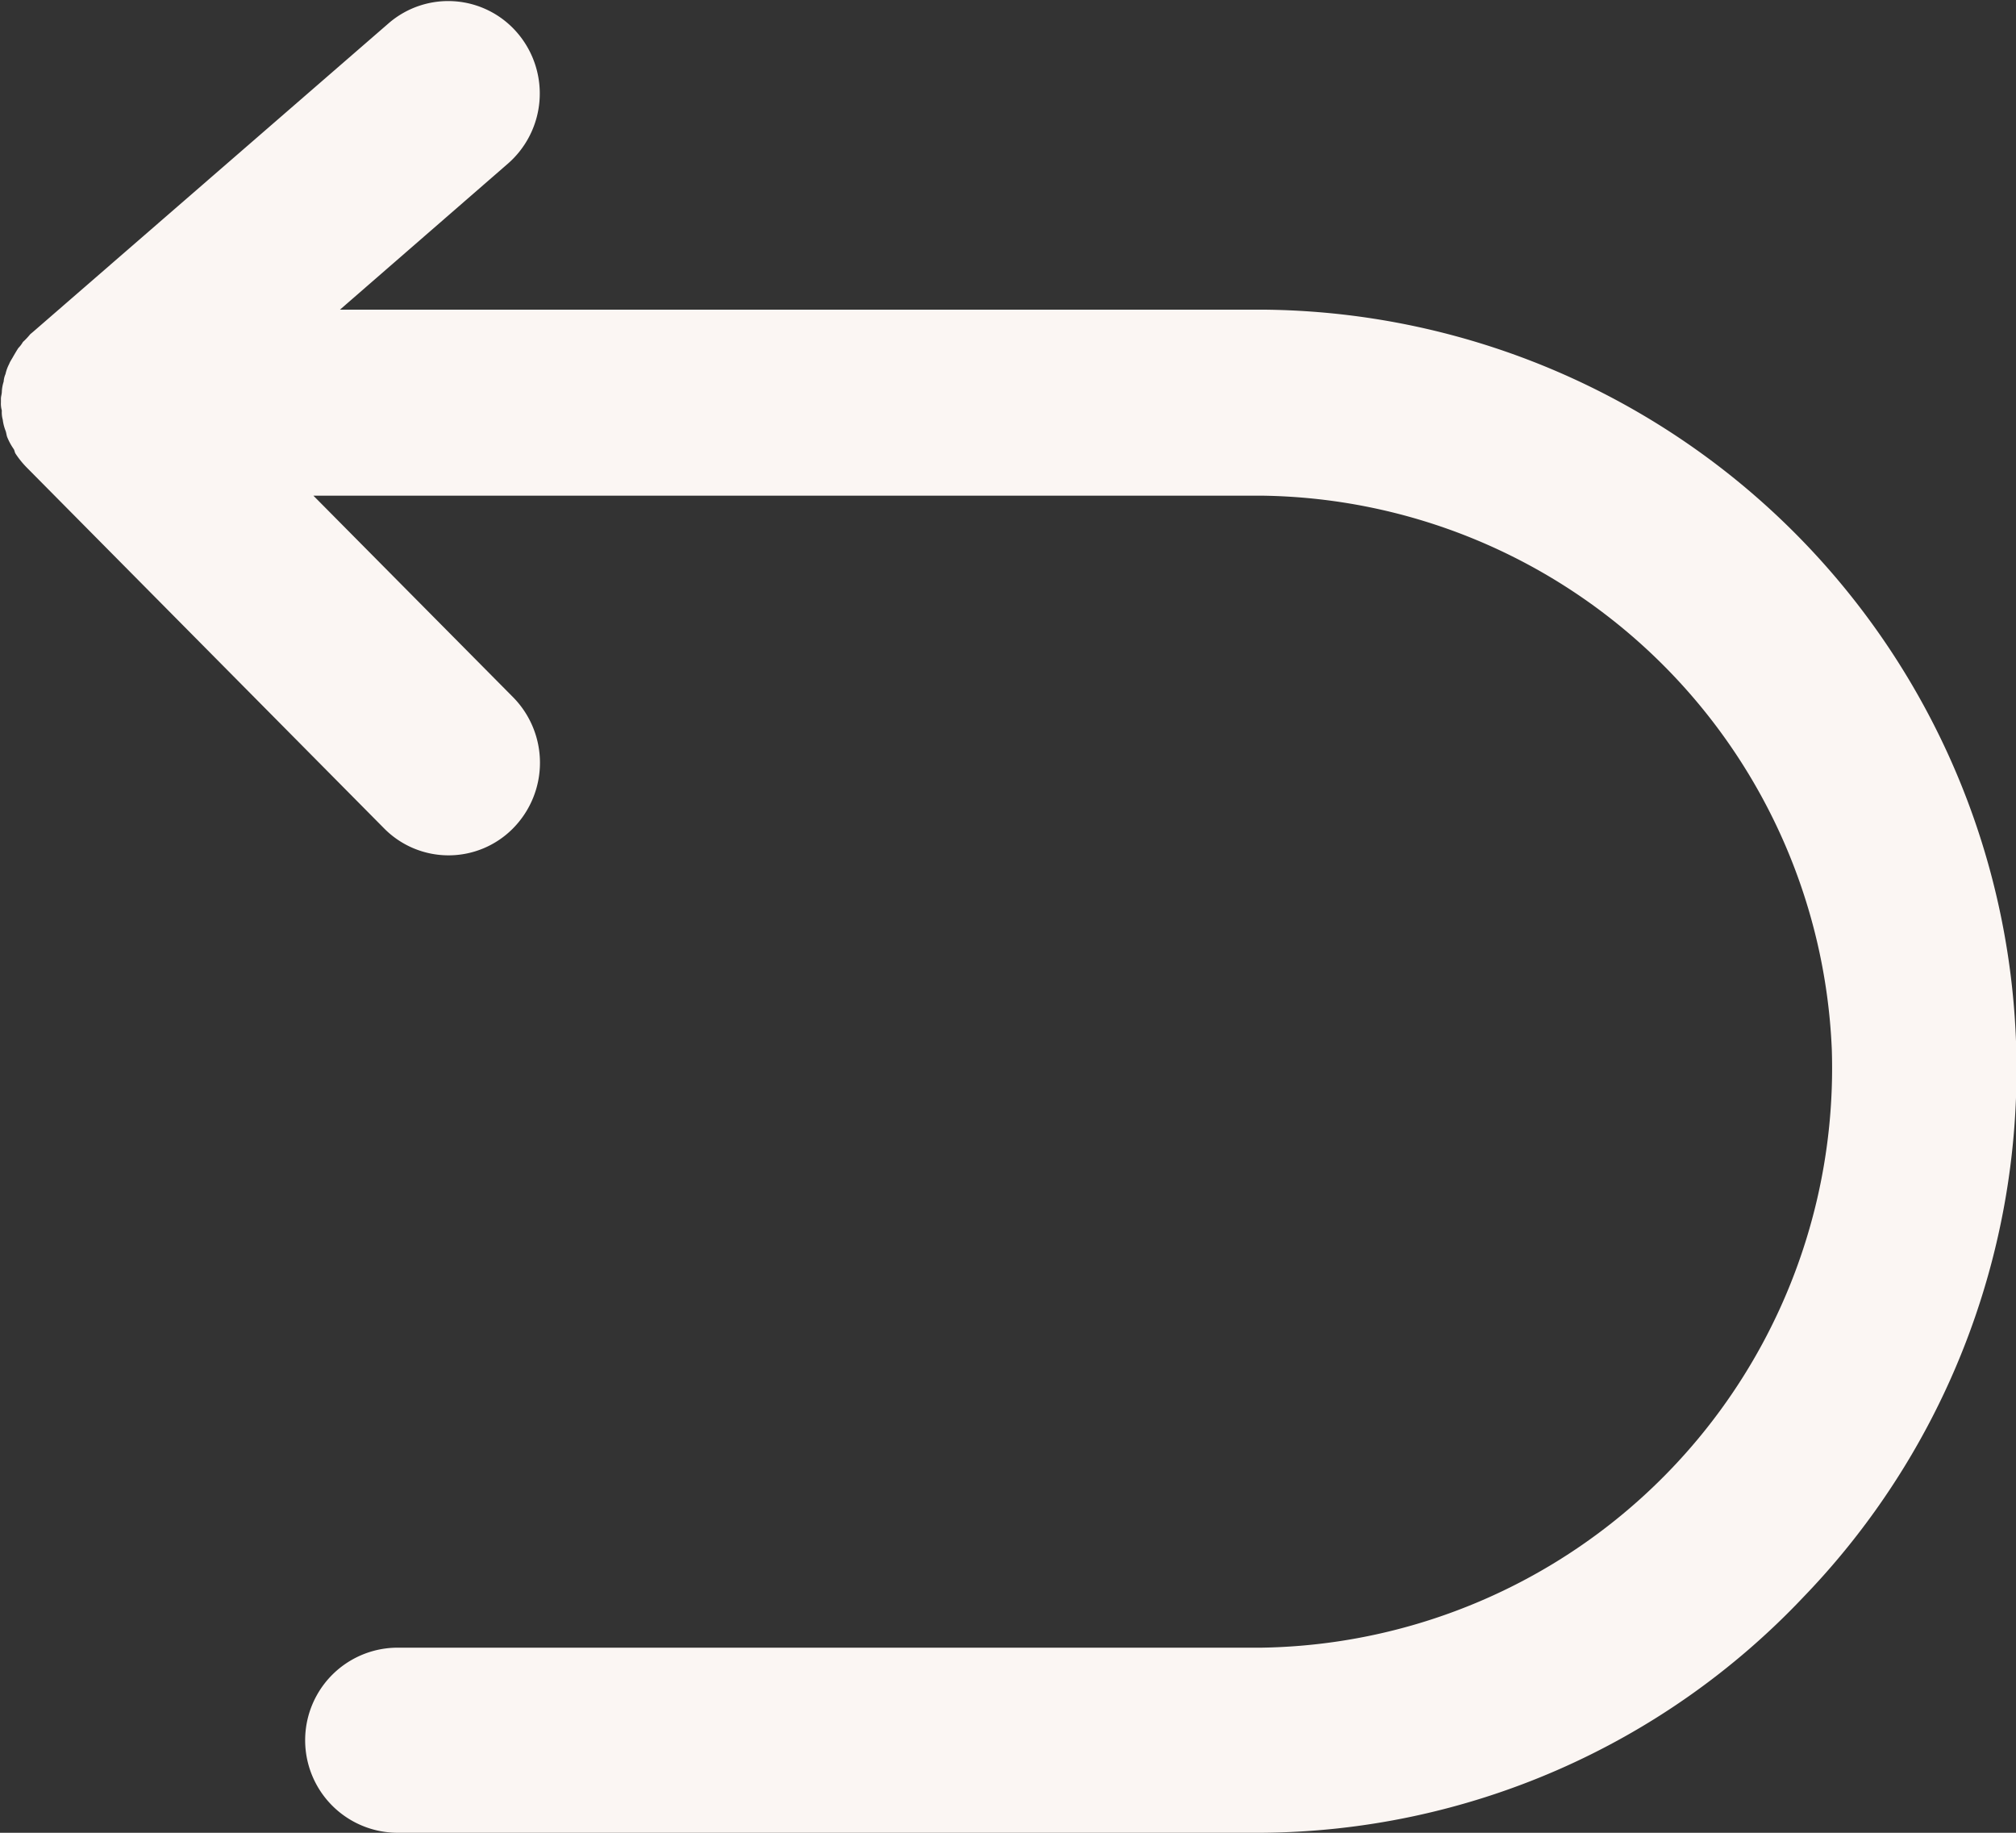
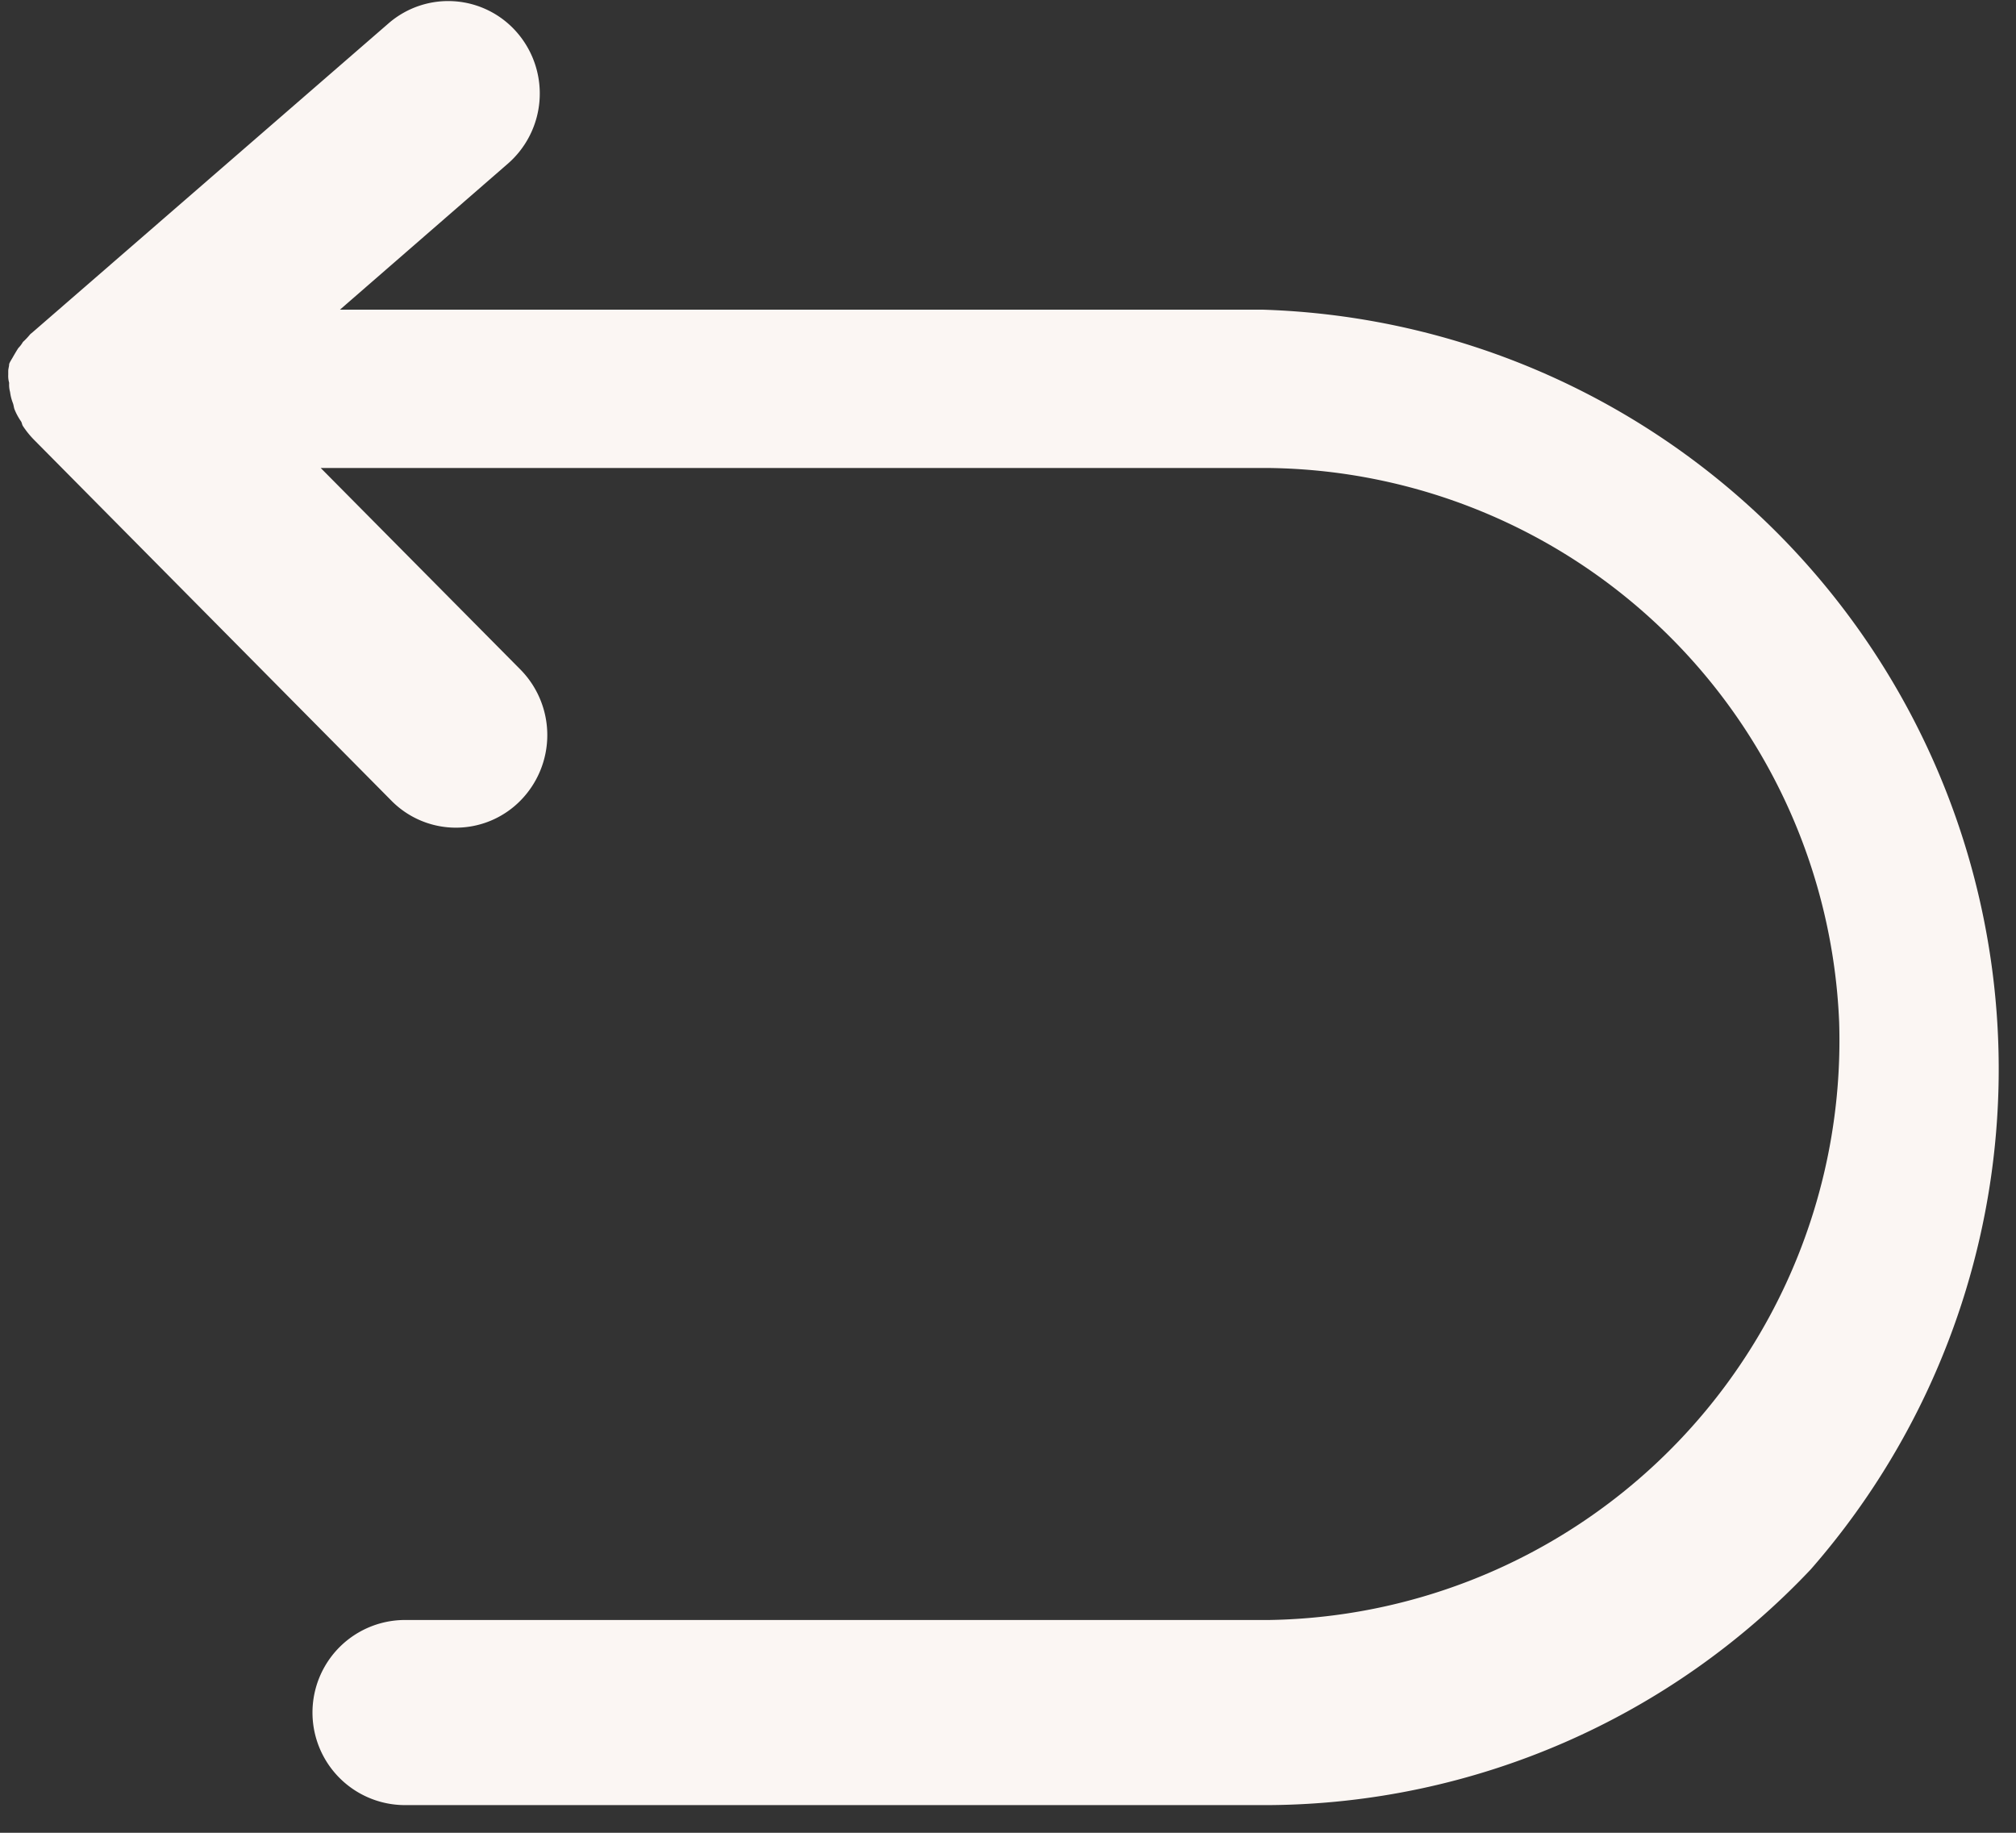
<svg xmlns="http://www.w3.org/2000/svg" width="22" height="20" viewBox="0 0 22 20">
  <rect x="0" y="0" width="22" height="20" fill="#333333" stroke="none" />
  <defs>
    <style>
      .cls-1 {
        fill: #fbf6f3;
        fill-rule: evenodd;
      }
    </style>
  </defs>
-   <path id="形状_535" data-name="形状 535" class="cls-1" d="M1541.74,320.535h-10.06l1.83-1.591a1.016,1.016,0,0,0,.11-1.424,0.993,0.993,0,0,0-1.41-.109l-3.88,3.367-0.03.025a0.767,0.767,0,0,1-.08.085,0.31,0.31,0,0,1-.05.066c-0.02.031-.04,0.065-0.06,0.1s-0.03.048-.04,0.074a0.44,0.44,0,0,0-.04.11,0.24,0.24,0,0,0-.02.082,0.418,0.418,0,0,0-.02.11c0,0.026-.01.051-0.01,0.077v0.039a0.274,0.274,0,0,0,.01.09,0.3,0.3,0,0,0,.01.1,0.5,0.5,0,0,0,.03.119c0.01,0.025.01,0.05,0.02,0.074a0.665,0.665,0,0,0,.07.128c0.01,0.017.01,0.035,0.02,0.05a1,1,0,0,0,.13.159l3.89,3.928a0.988,0.988,0,0,0,1.41,0,1.019,1.019,0,0,0,0-1.429l-2.18-2.2h10.35a6.307,6.307,0,0,1,6.22,6.044,6.325,6.325,0,0,1-6.22,6.527h-9.43a1.01,1.01,0,0,0,0,2.02h9.43a8.208,8.208,0,0,0,5.91-2.572A8.291,8.291,0,0,0,1541.74,320.535Z" transform="translate(-1527.97 -317.156)" />
+   <path id="形状_535" data-name="形状 535" class="cls-1" d="M1541.74,320.535h-10.06l1.83-1.591a1.016,1.016,0,0,0,.11-1.424,0.993,0.993,0,0,0-1.41-.109l-3.88,3.367-0.03.025a0.767,0.767,0,0,1-.08.085,0.31,0.31,0,0,1-.05.066c-0.02.031-.04,0.065-0.06,0.1s-0.03.048-.04,0.074c0,0.026-.01.051-0.01,0.077v0.039a0.274,0.274,0,0,0,.01.09,0.3,0.3,0,0,0,.01.1,0.5,0.5,0,0,0,.03.119c0.01,0.025.01,0.05,0.02,0.074a0.665,0.665,0,0,0,.07.128c0.01,0.017.01,0.035,0.02,0.05a1,1,0,0,0,.13.159l3.89,3.928a0.988,0.988,0,0,0,1.41,0,1.019,1.019,0,0,0,0-1.429l-2.18-2.2h10.35a6.307,6.307,0,0,1,6.22,6.044,6.325,6.325,0,0,1-6.22,6.527h-9.43a1.01,1.01,0,0,0,0,2.02h9.43a8.208,8.208,0,0,0,5.91-2.572A8.291,8.291,0,0,0,1541.74,320.535Z" transform="translate(-1527.97 -317.156)" />
</svg>